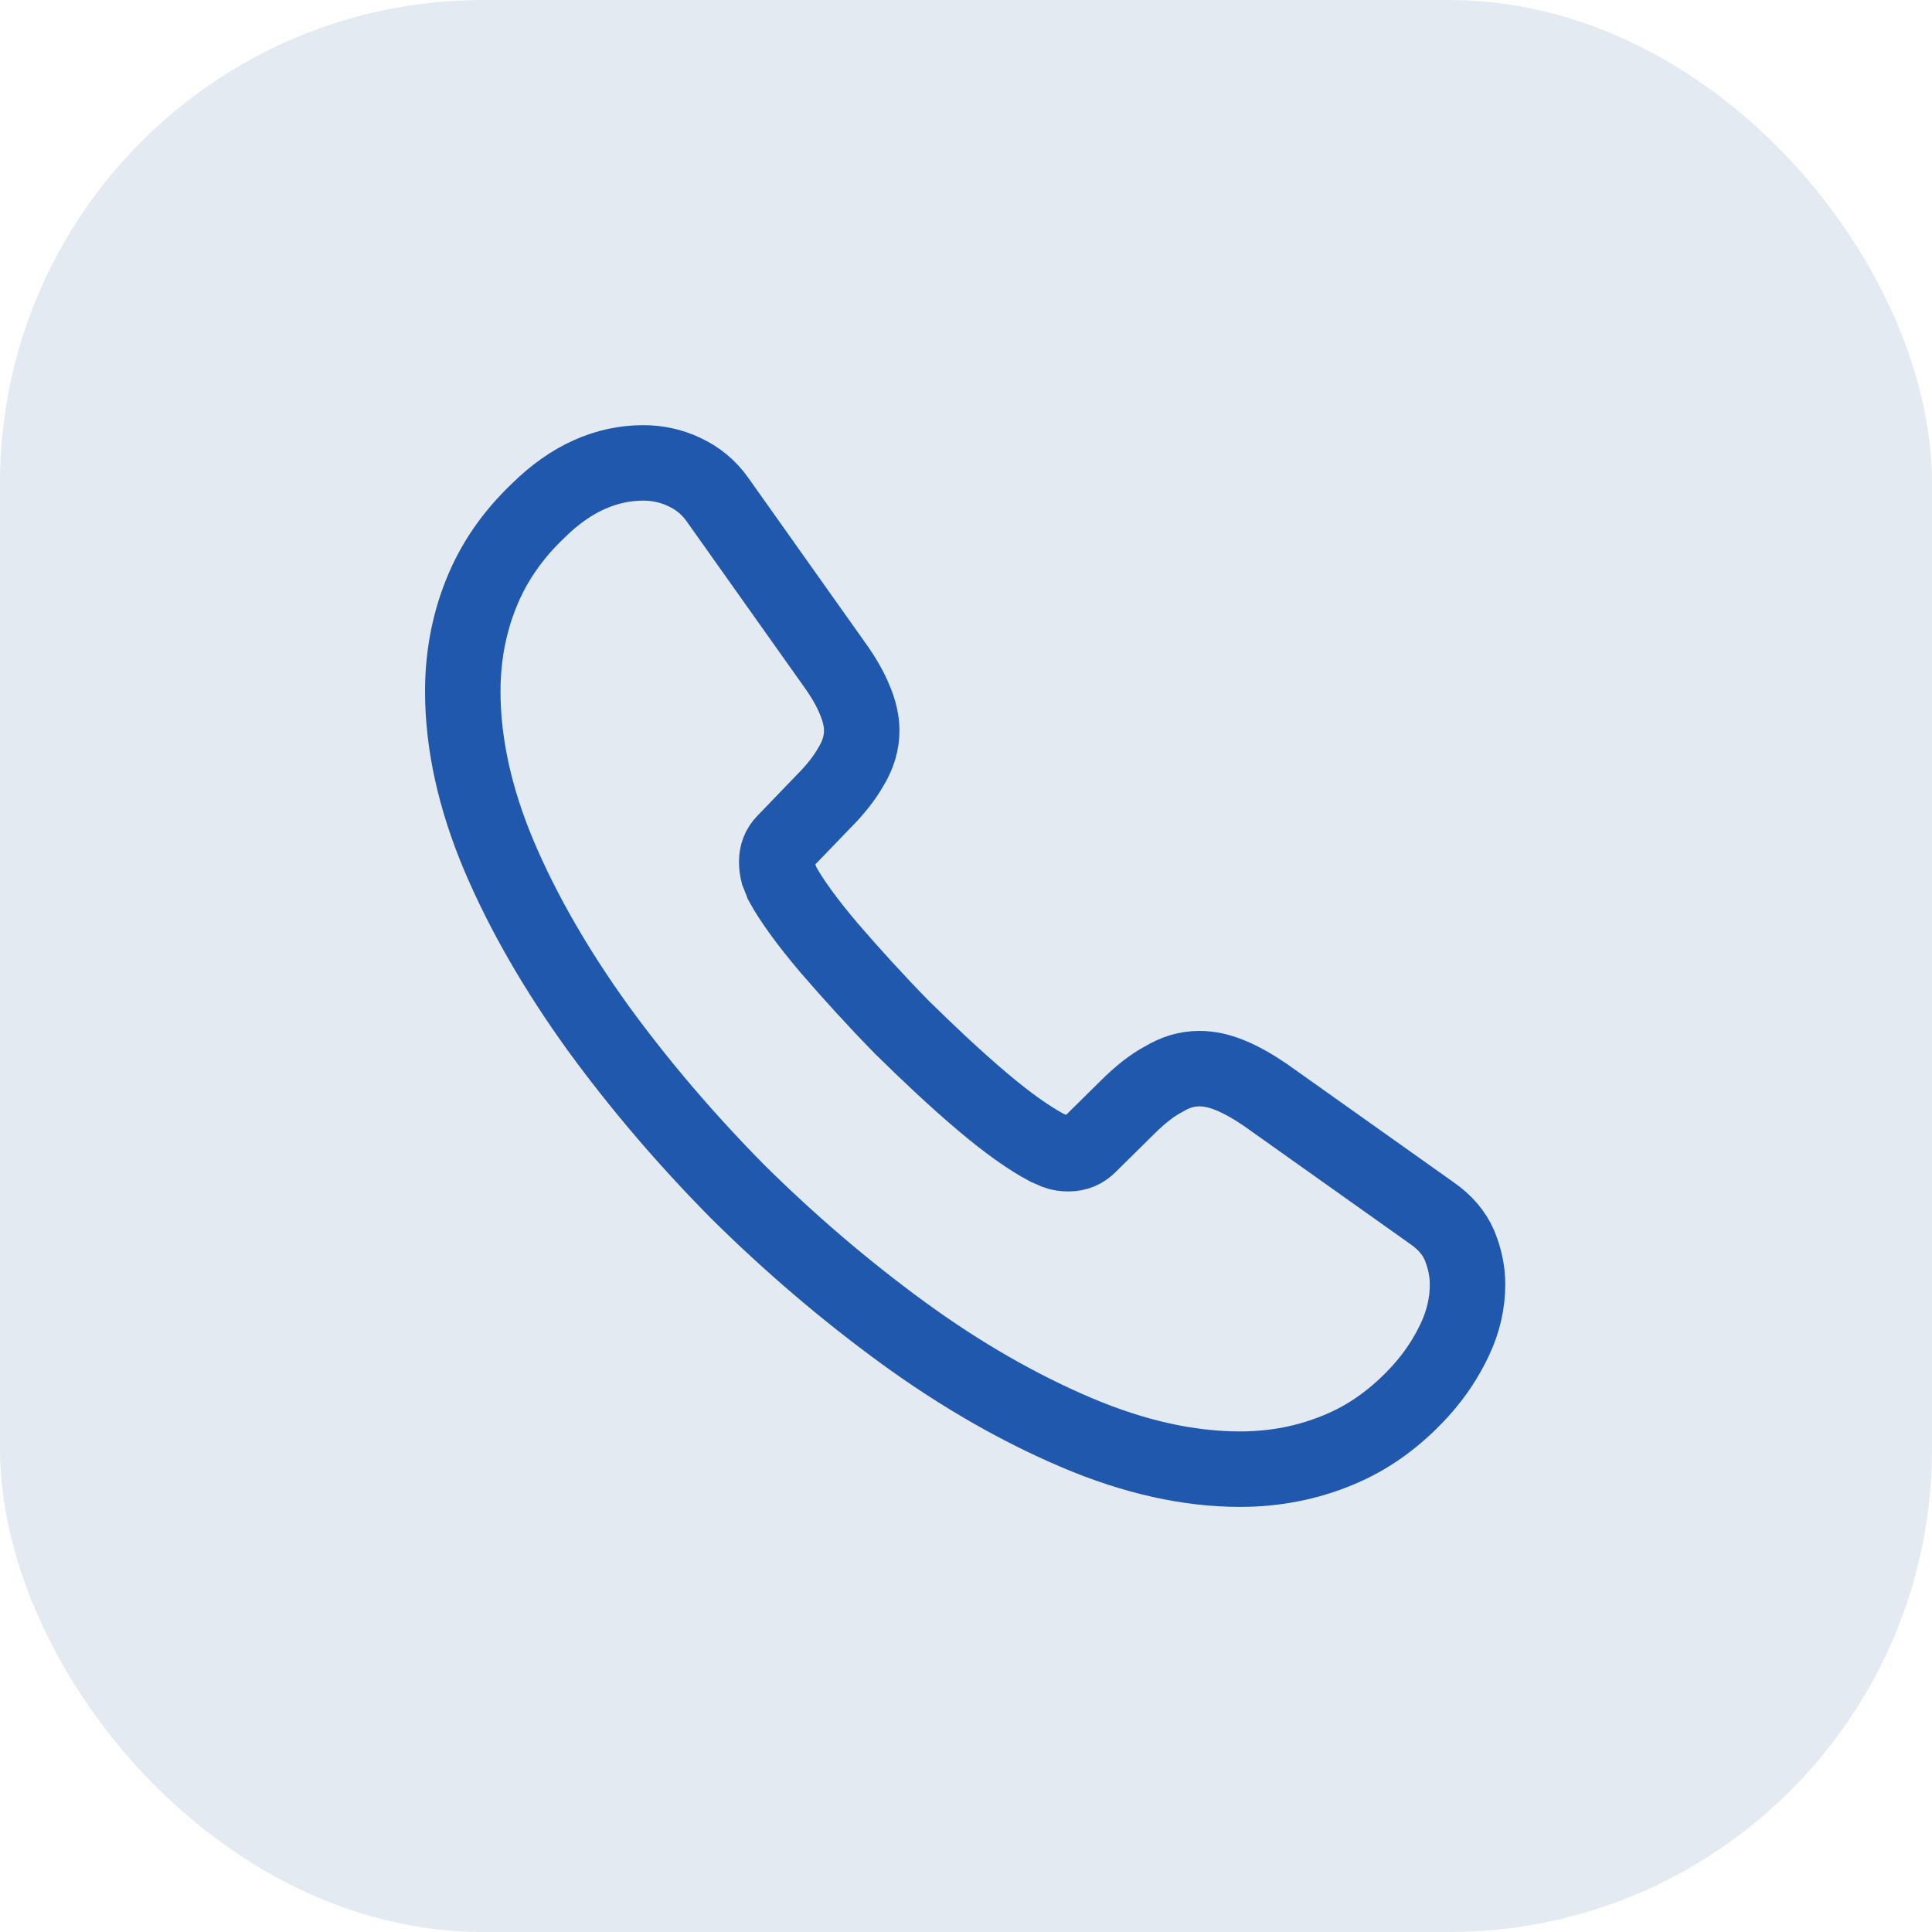
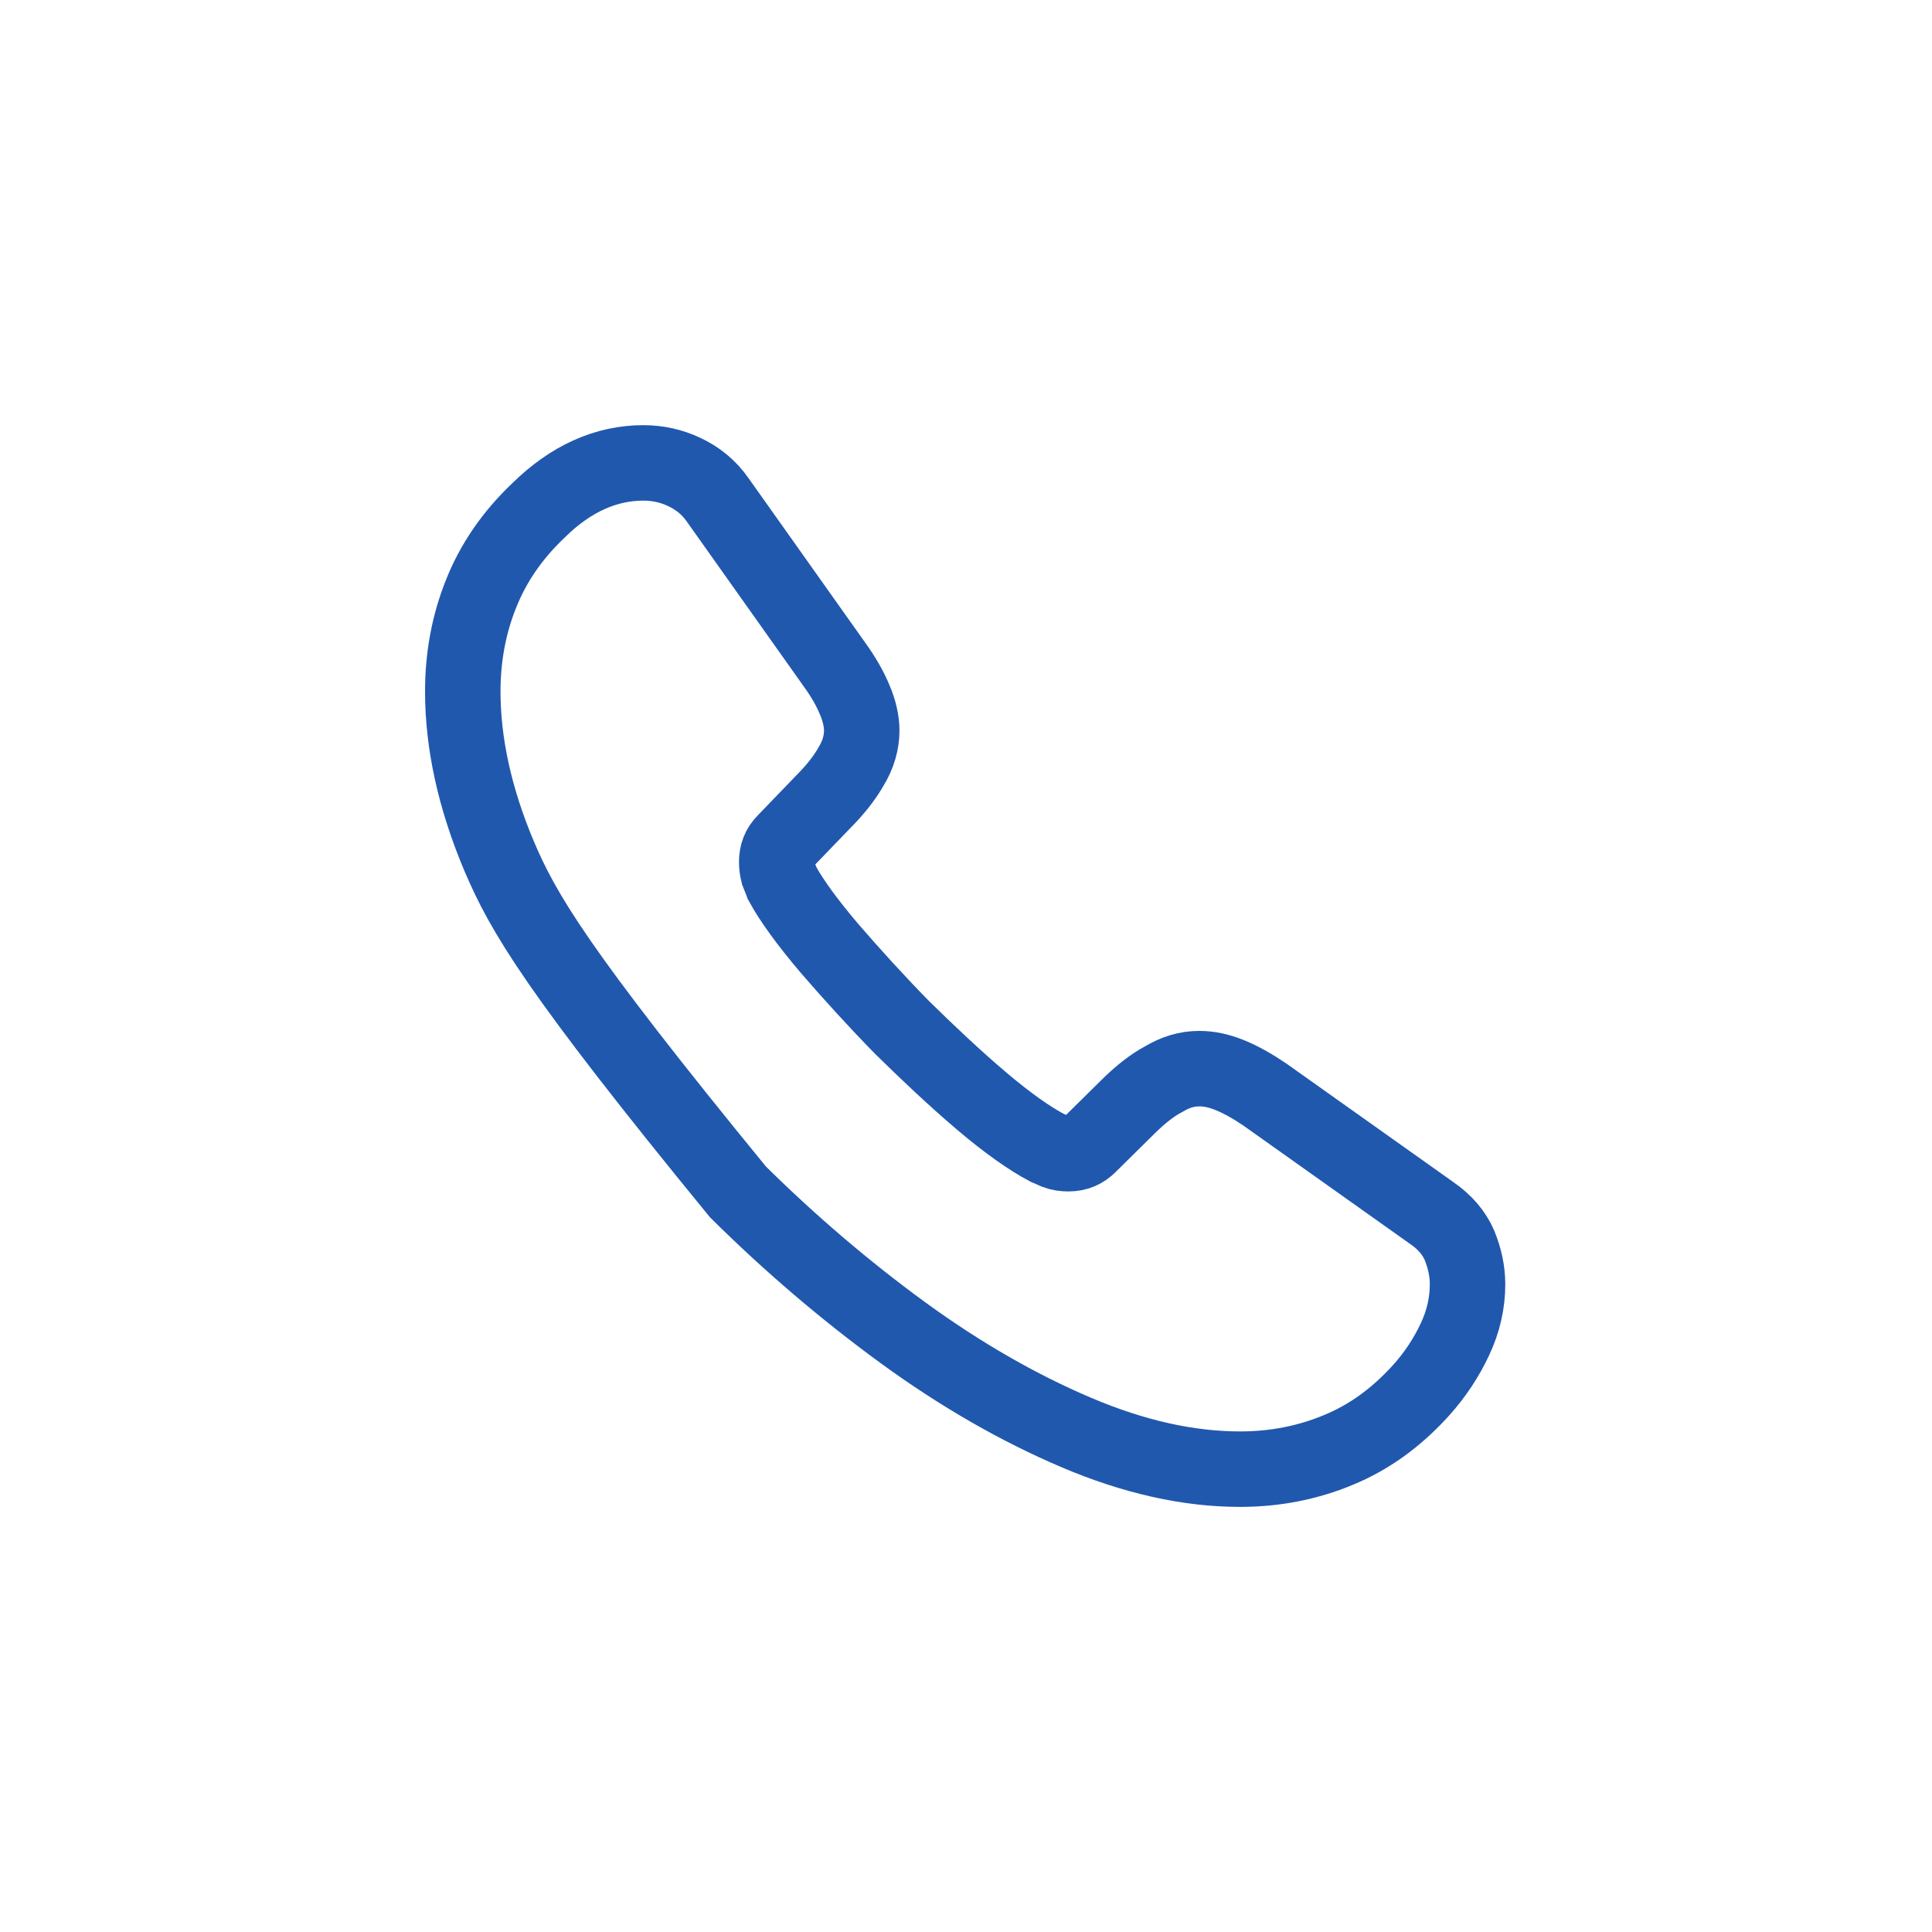
<svg xmlns="http://www.w3.org/2000/svg" width="32" height="32" viewBox="0 0 32 32" fill="none">
-   <rect width="32" height="32" rx="8" fill="#E4EAF2" />
-   <path d="M24.307 21.275C24.307 21.575 24.24 21.884 24.098 22.184C23.957 22.484 23.773 22.767 23.532 23.034C23.123 23.484 22.673 23.809 22.165 24.017C21.665 24.225 21.123 24.334 20.54 24.334C19.69 24.334 18.782 24.134 17.823 23.725C16.865 23.317 15.907 22.767 14.957 22.075C13.998 21.375 13.09 20.6 12.223 19.742C11.365 18.875 10.59 17.967 9.898 17.017C9.215 16.067 8.665 15.117 8.265 14.175C7.865 13.225 7.665 12.317 7.665 11.45C7.665 10.884 7.765 10.342 7.965 9.842C8.165 9.334 8.482 8.867 8.923 8.45C9.457 7.925 10.04 7.667 10.657 7.667C10.89 7.667 11.123 7.717 11.332 7.817C11.548 7.917 11.74 8.067 11.89 8.284L13.823 11.009C13.973 11.217 14.082 11.409 14.157 11.592C14.232 11.767 14.273 11.942 14.273 12.1C14.273 12.3 14.215 12.5 14.098 12.692C13.99 12.884 13.832 13.084 13.632 13.284L12.998 13.942C12.907 14.034 12.865 14.142 12.865 14.275C12.865 14.342 12.873 14.4 12.89 14.467C12.915 14.534 12.94 14.584 12.957 14.634C13.107 14.909 13.365 15.267 13.732 15.7C14.107 16.134 14.507 16.575 14.94 17.017C15.39 17.459 15.823 17.867 16.265 18.242C16.698 18.609 17.057 18.859 17.34 19.009C17.382 19.025 17.432 19.05 17.49 19.075C17.557 19.1 17.623 19.109 17.698 19.109C17.84 19.109 17.948 19.059 18.04 18.967L18.673 18.342C18.882 18.134 19.082 17.975 19.273 17.875C19.465 17.759 19.657 17.7 19.865 17.7C20.023 17.7 20.19 17.734 20.373 17.809C20.557 17.884 20.748 17.992 20.957 18.134L23.715 20.092C23.932 20.242 24.082 20.417 24.173 20.625C24.257 20.834 24.307 21.042 24.307 21.275Z" stroke="#2058AE" stroke-width="1.25" stroke-miterlimit="10" />
+   <path d="M24.307 21.275C24.307 21.575 24.24 21.884 24.098 22.184C23.957 22.484 23.773 22.767 23.532 23.034C23.123 23.484 22.673 23.809 22.165 24.017C21.665 24.225 21.123 24.334 20.54 24.334C19.69 24.334 18.782 24.134 17.823 23.725C16.865 23.317 15.907 22.767 14.957 22.075C13.998 21.375 13.09 20.6 12.223 19.742C9.215 16.067 8.665 15.117 8.265 14.175C7.865 13.225 7.665 12.317 7.665 11.45C7.665 10.884 7.765 10.342 7.965 9.842C8.165 9.334 8.482 8.867 8.923 8.45C9.457 7.925 10.04 7.667 10.657 7.667C10.89 7.667 11.123 7.717 11.332 7.817C11.548 7.917 11.74 8.067 11.89 8.284L13.823 11.009C13.973 11.217 14.082 11.409 14.157 11.592C14.232 11.767 14.273 11.942 14.273 12.1C14.273 12.3 14.215 12.5 14.098 12.692C13.99 12.884 13.832 13.084 13.632 13.284L12.998 13.942C12.907 14.034 12.865 14.142 12.865 14.275C12.865 14.342 12.873 14.4 12.89 14.467C12.915 14.534 12.94 14.584 12.957 14.634C13.107 14.909 13.365 15.267 13.732 15.7C14.107 16.134 14.507 16.575 14.94 17.017C15.39 17.459 15.823 17.867 16.265 18.242C16.698 18.609 17.057 18.859 17.34 19.009C17.382 19.025 17.432 19.05 17.49 19.075C17.557 19.1 17.623 19.109 17.698 19.109C17.84 19.109 17.948 19.059 18.04 18.967L18.673 18.342C18.882 18.134 19.082 17.975 19.273 17.875C19.465 17.759 19.657 17.7 19.865 17.7C20.023 17.7 20.19 17.734 20.373 17.809C20.557 17.884 20.748 17.992 20.957 18.134L23.715 20.092C23.932 20.242 24.082 20.417 24.173 20.625C24.257 20.834 24.307 21.042 24.307 21.275Z" stroke="#2058AE" stroke-width="1.25" stroke-miterlimit="10" />
</svg>